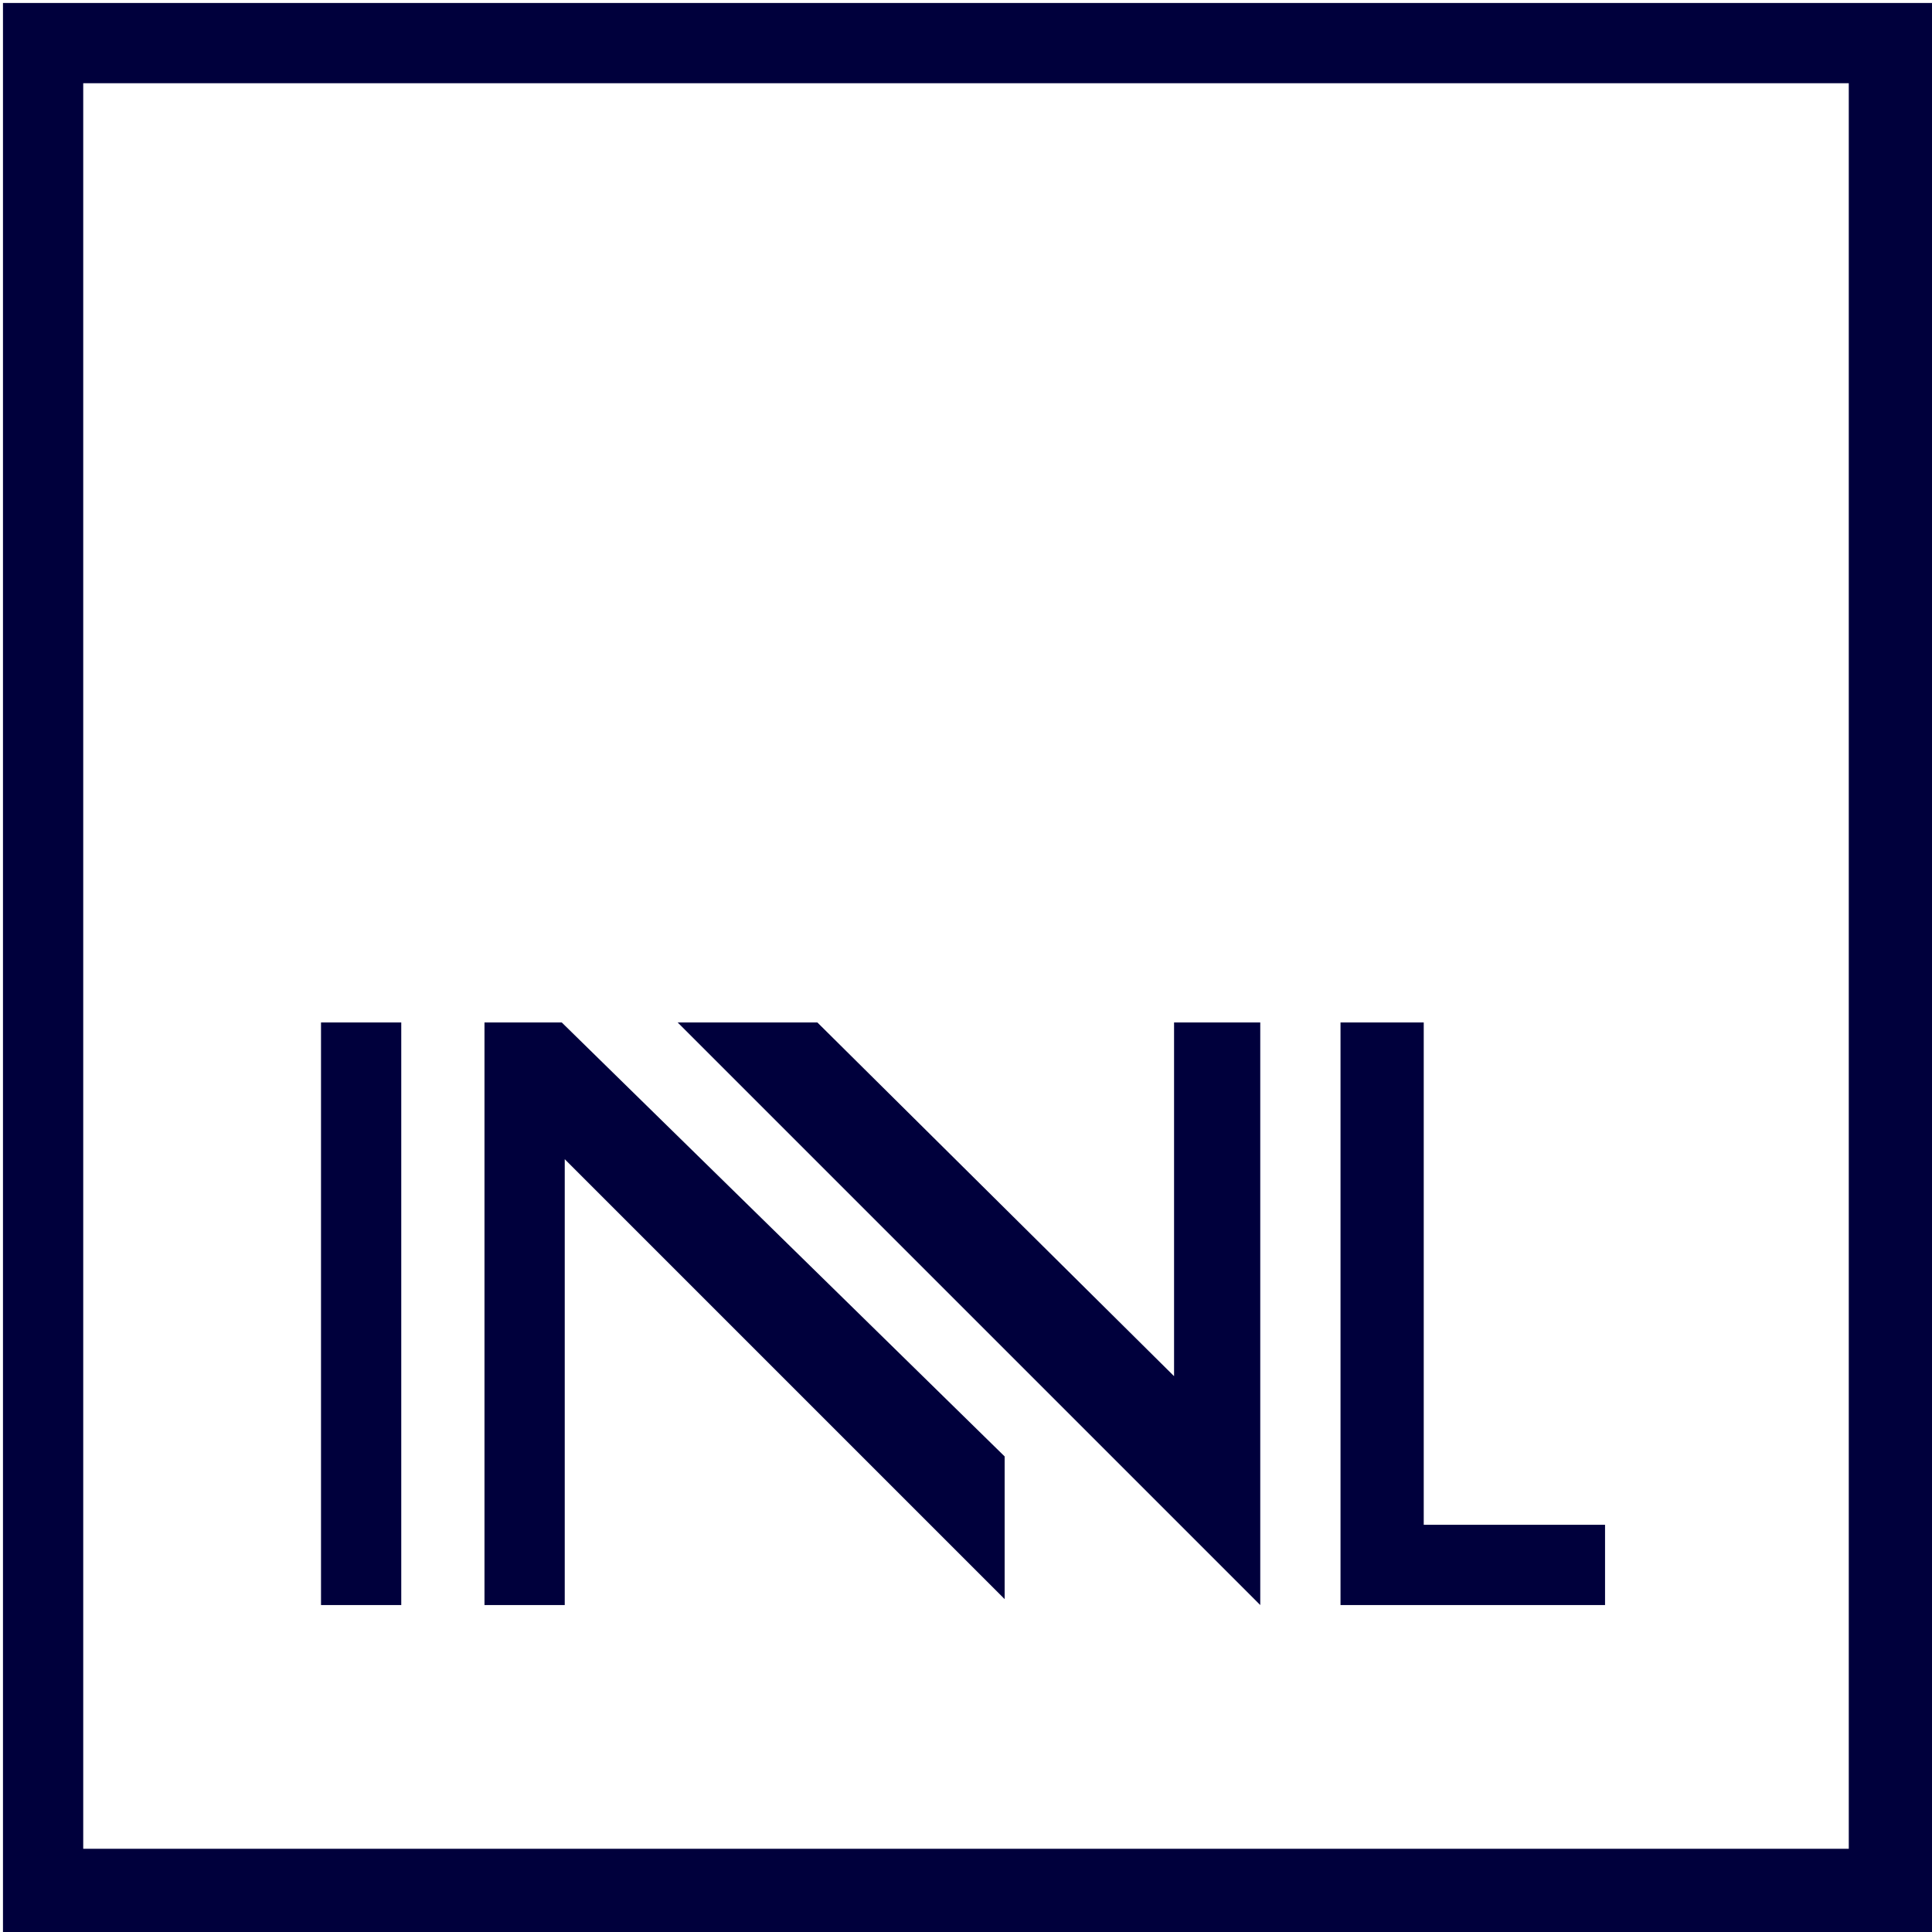
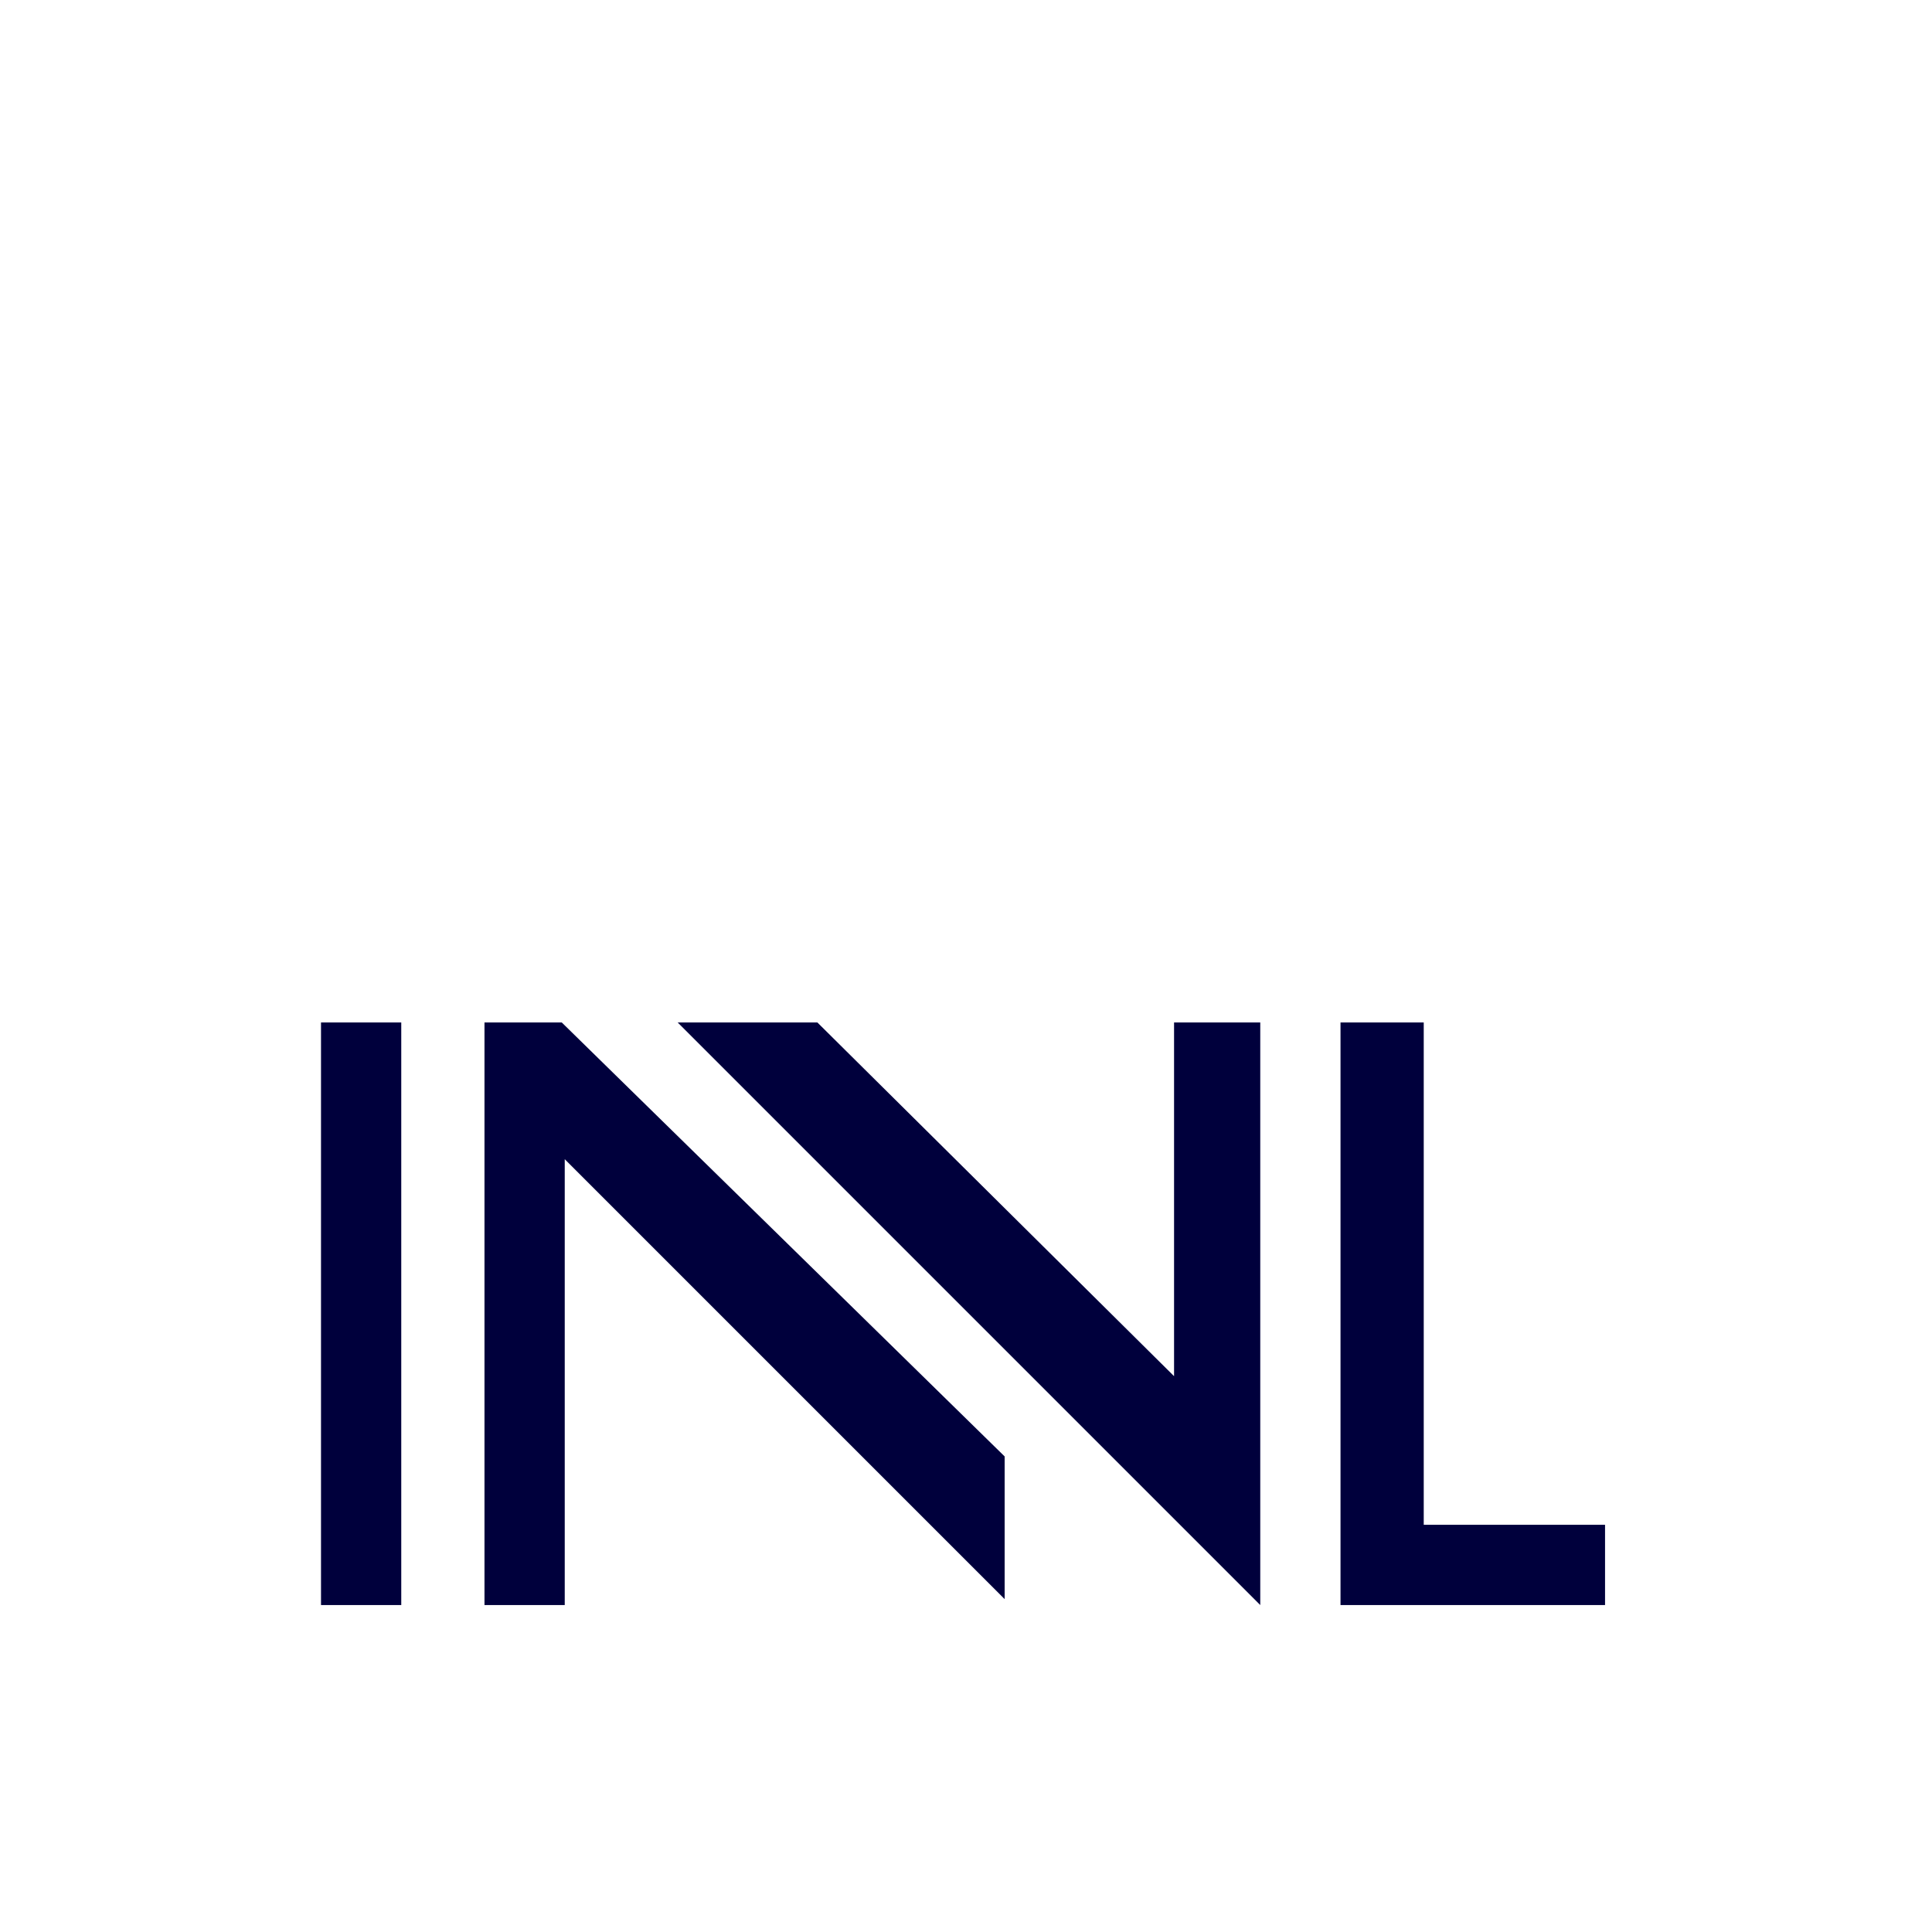
<svg xmlns="http://www.w3.org/2000/svg" version="1.1" id="Layer_1" x="0px" y="0px" viewBox="0 0 65 65" style="enable-background:new 0 0 65 65;" xml:space="preserve">
  <style type="text/css">
	.st0{fill:#00003C;}
</style>
  <g>
-     <path class="st0" d="M64.9,65H0.1V0.1h64.9V65z M2.8,62.2h59.4V2.8H2.8V62.2z" />
    <path class="st0" d="M10.8,54h2.7V34.4h-2.7V54z M16.3,34.4v19.6H19v-15l14.8,14.8v-4.8L18.9,34.4H16.3z M42.4,34.4h-2.9v11.9   L27.5,34.4h-4.7L42.4,54l0,0l0,0v-0.1V34.4z M47.9,51.3V34.4h-2.8v19.6h8.9v-2.7H47.9z" />
  </g>
</svg>